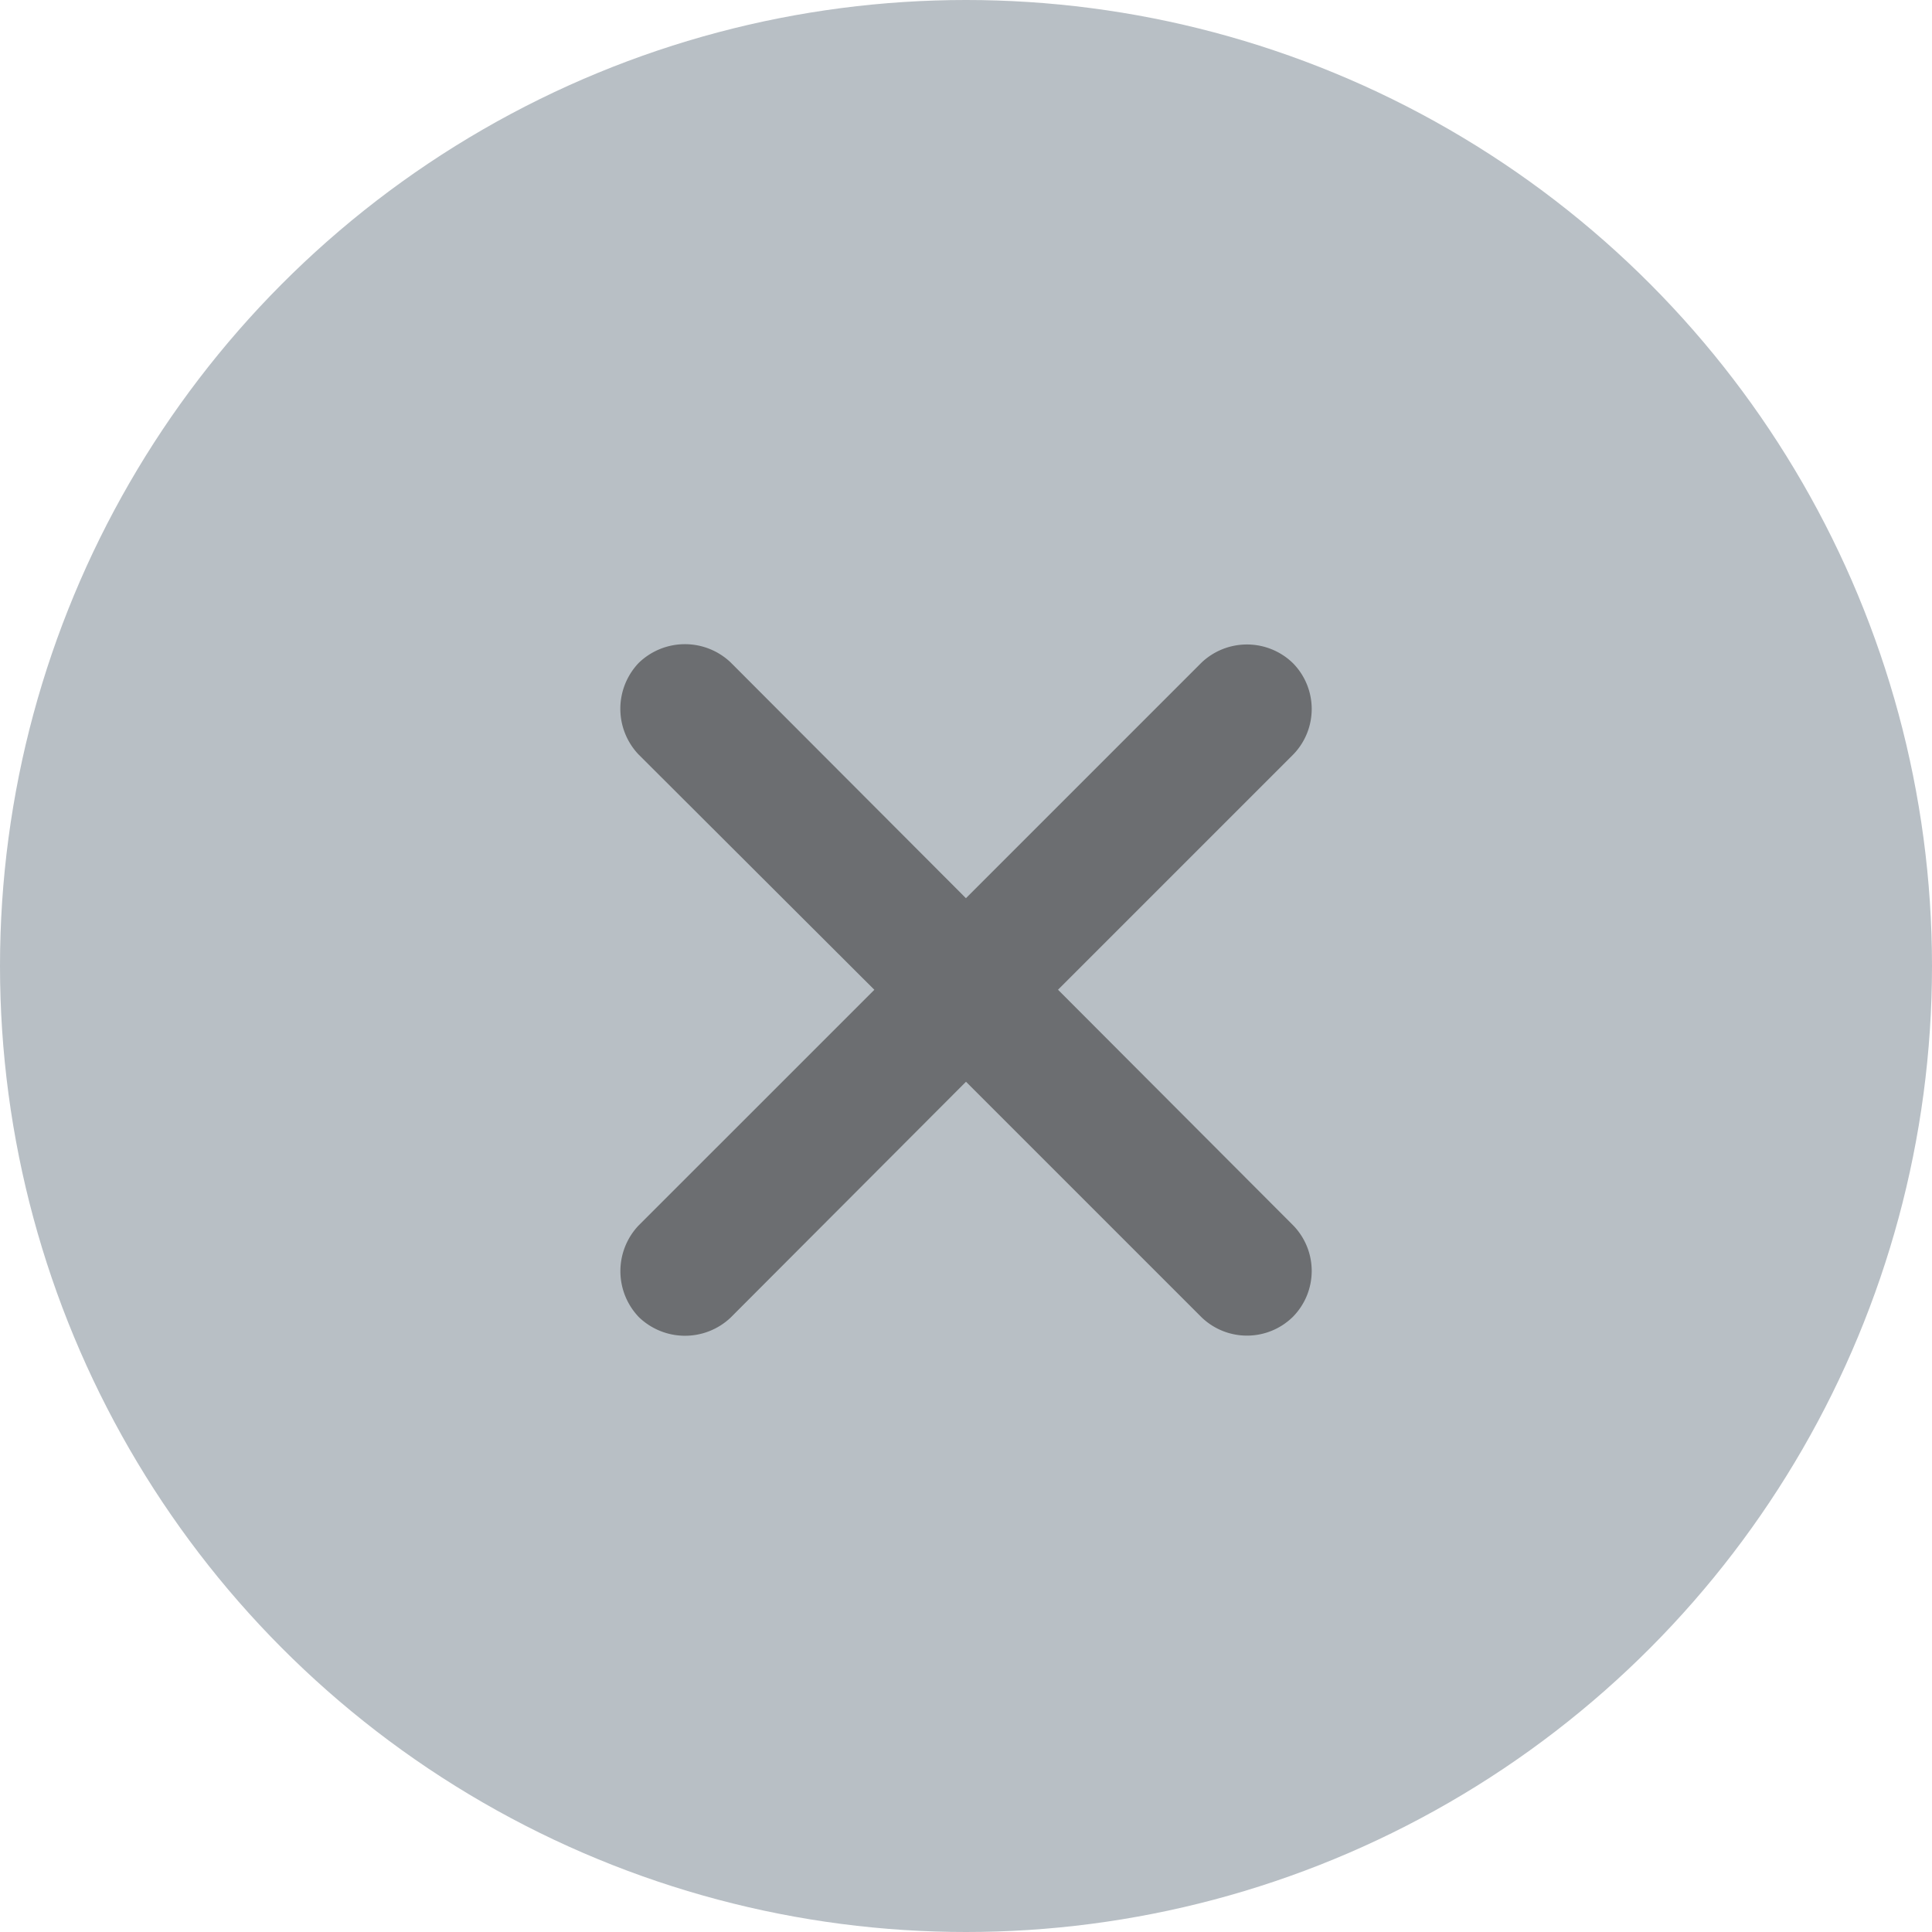
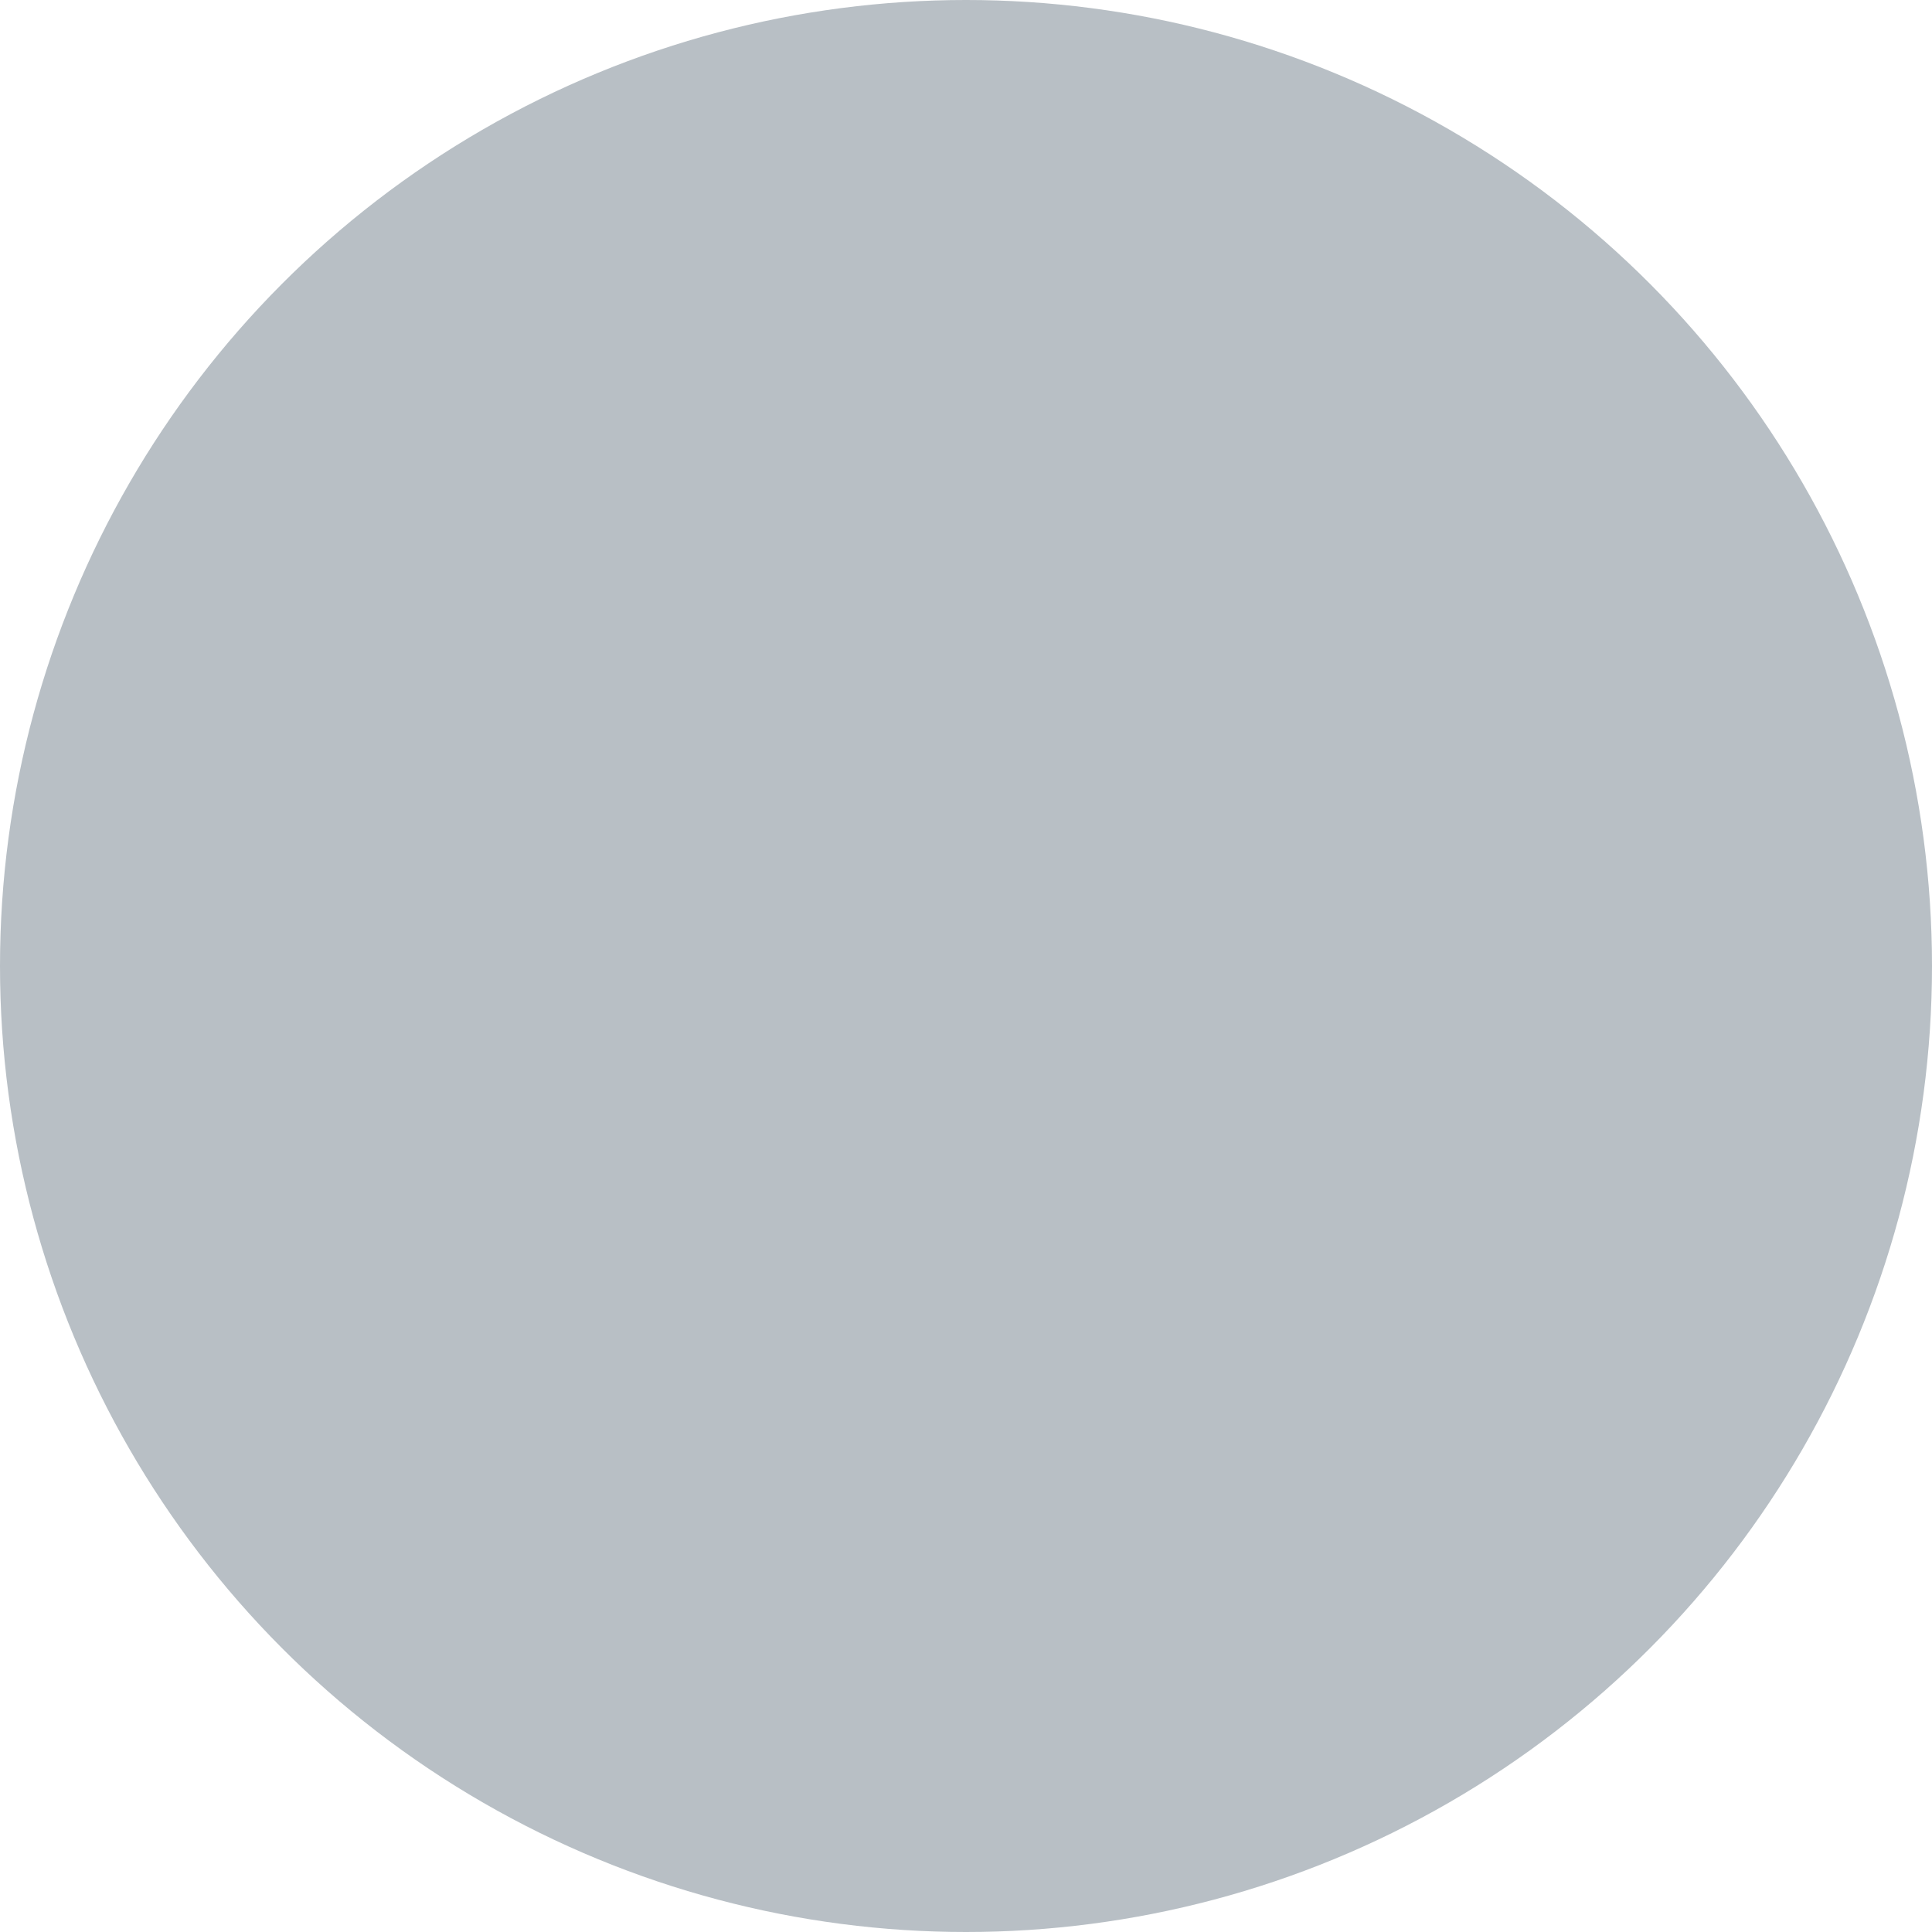
<svg xmlns="http://www.w3.org/2000/svg" width="32" height="32" viewBox="0 0 32 32">
  <g id="Buttons_-_Close" data-name="Buttons - Close" transform="translate(0 0)">
    <circle id="Oval" cx="16" cy="16" r="16" transform="translate(0 0)" fill="#b8bfc5" />
-     <path id="_" data-name="􀅾" d="M-5.059.15A1.1,1.1,0,0,0-3.542.158L.358-3.75l3.9,3.9A1.084,1.084,0,0,0,5.774.142a1.082,1.082,0,0,0,.008-1.508l-3.9-3.908,3.9-3.9a1.082,1.082,0,0,0-.008-1.508,1.092,1.092,0,0,0-1.517-.008l-3.9,3.9-3.9-3.908a1.1,1.1,0,0,0-1.517.008,1.1,1.1,0,0,0-.008,1.517l3.908,3.9L-5.067-1.367A1.1,1.1,0,0,0-5.059.15Z" transform="translate(15.642 21.667)" fill="#404040" opacity="0.632" />
  </g>
</svg>